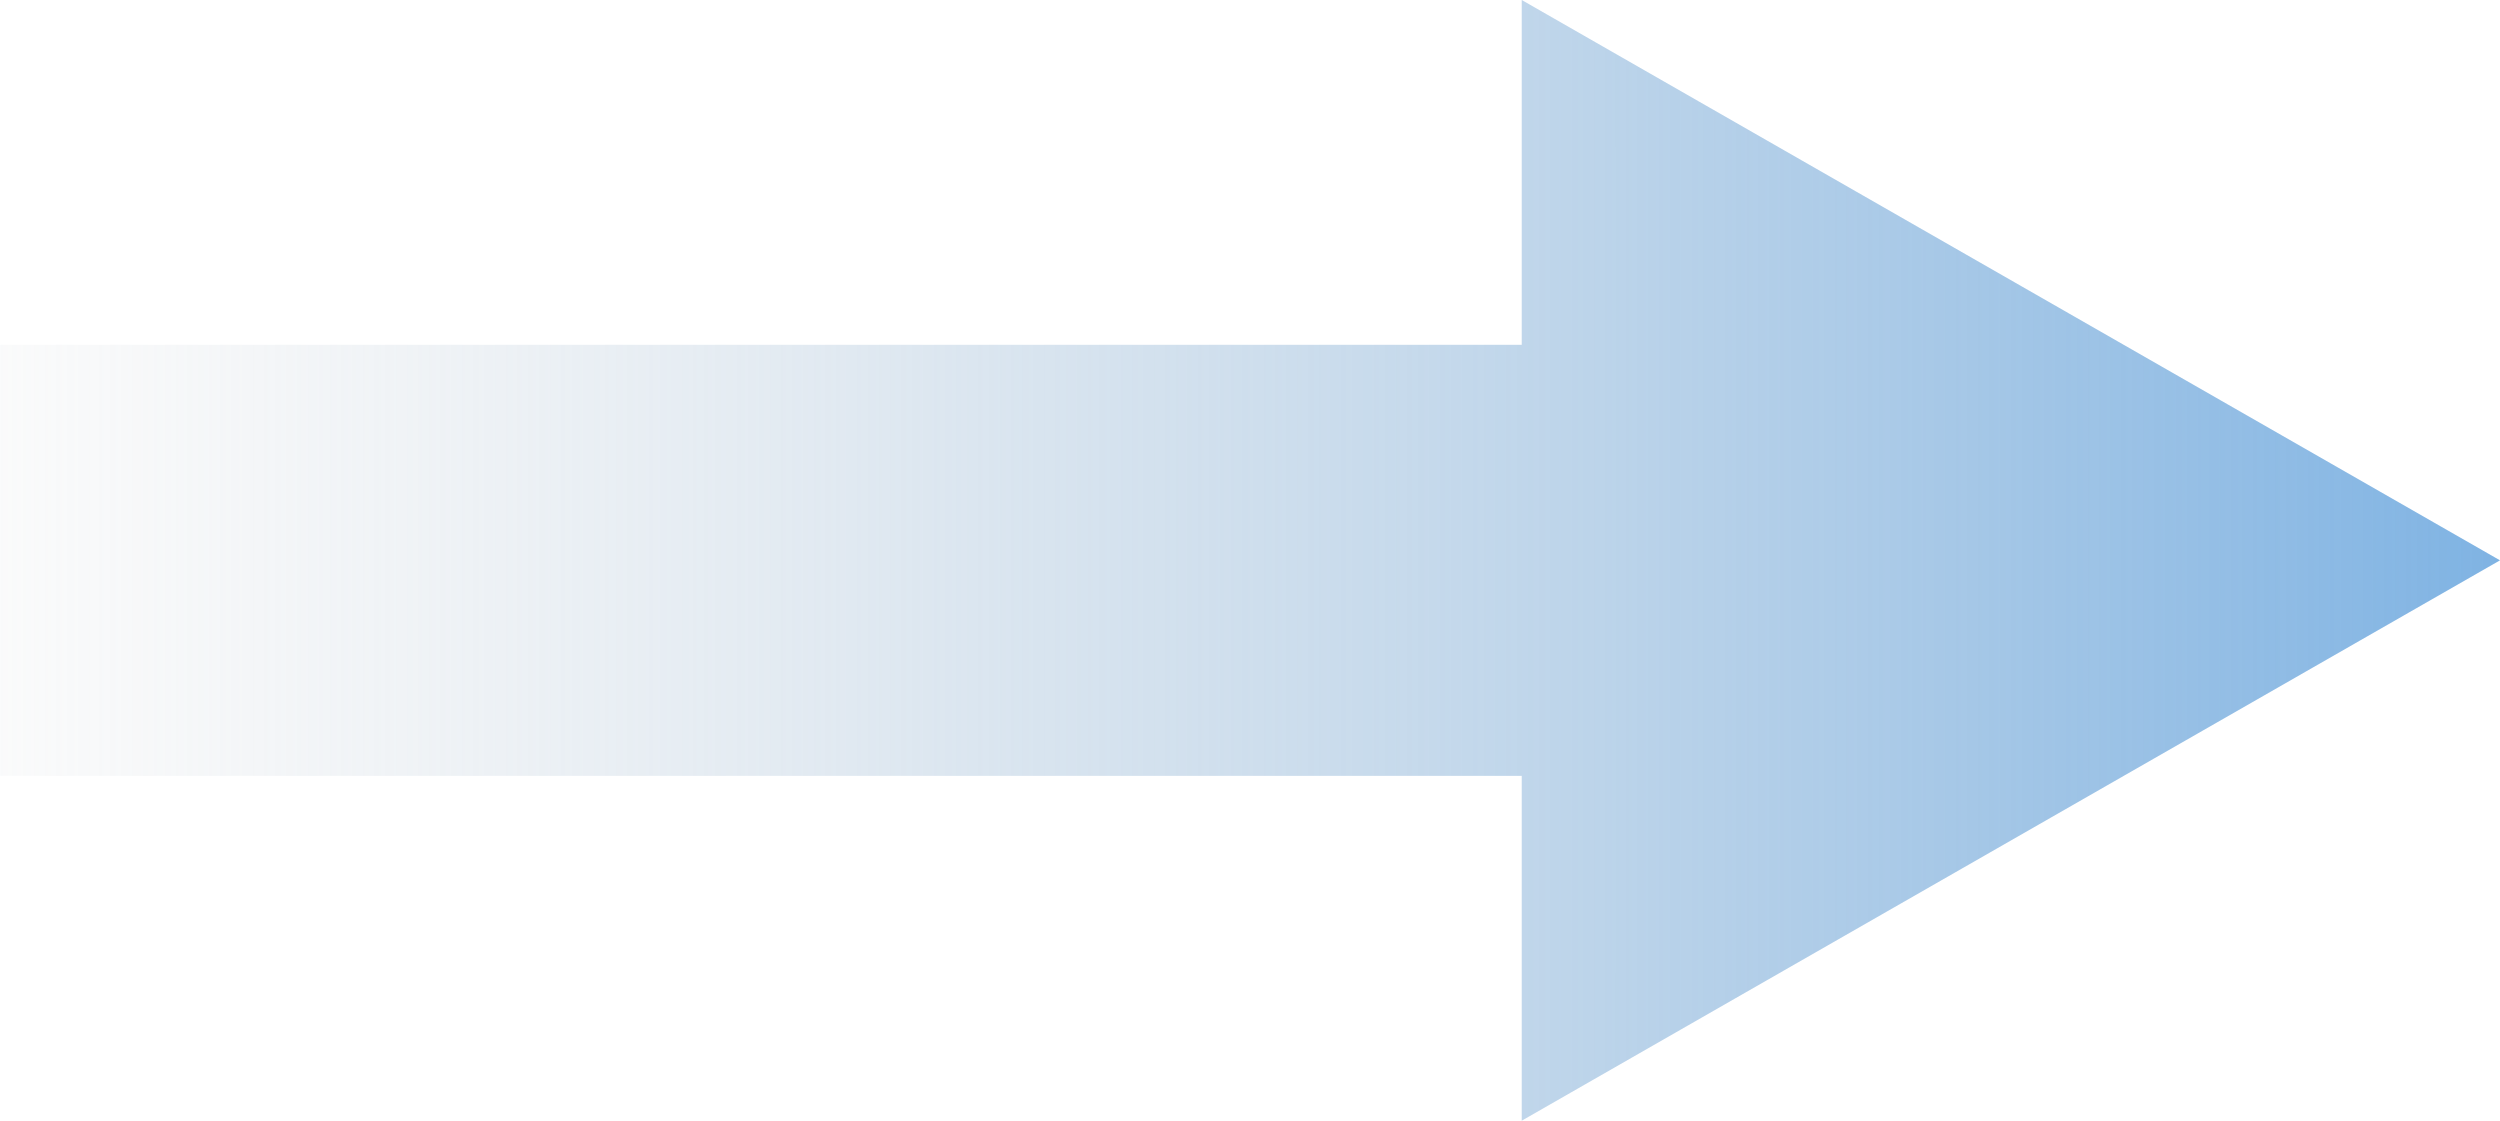
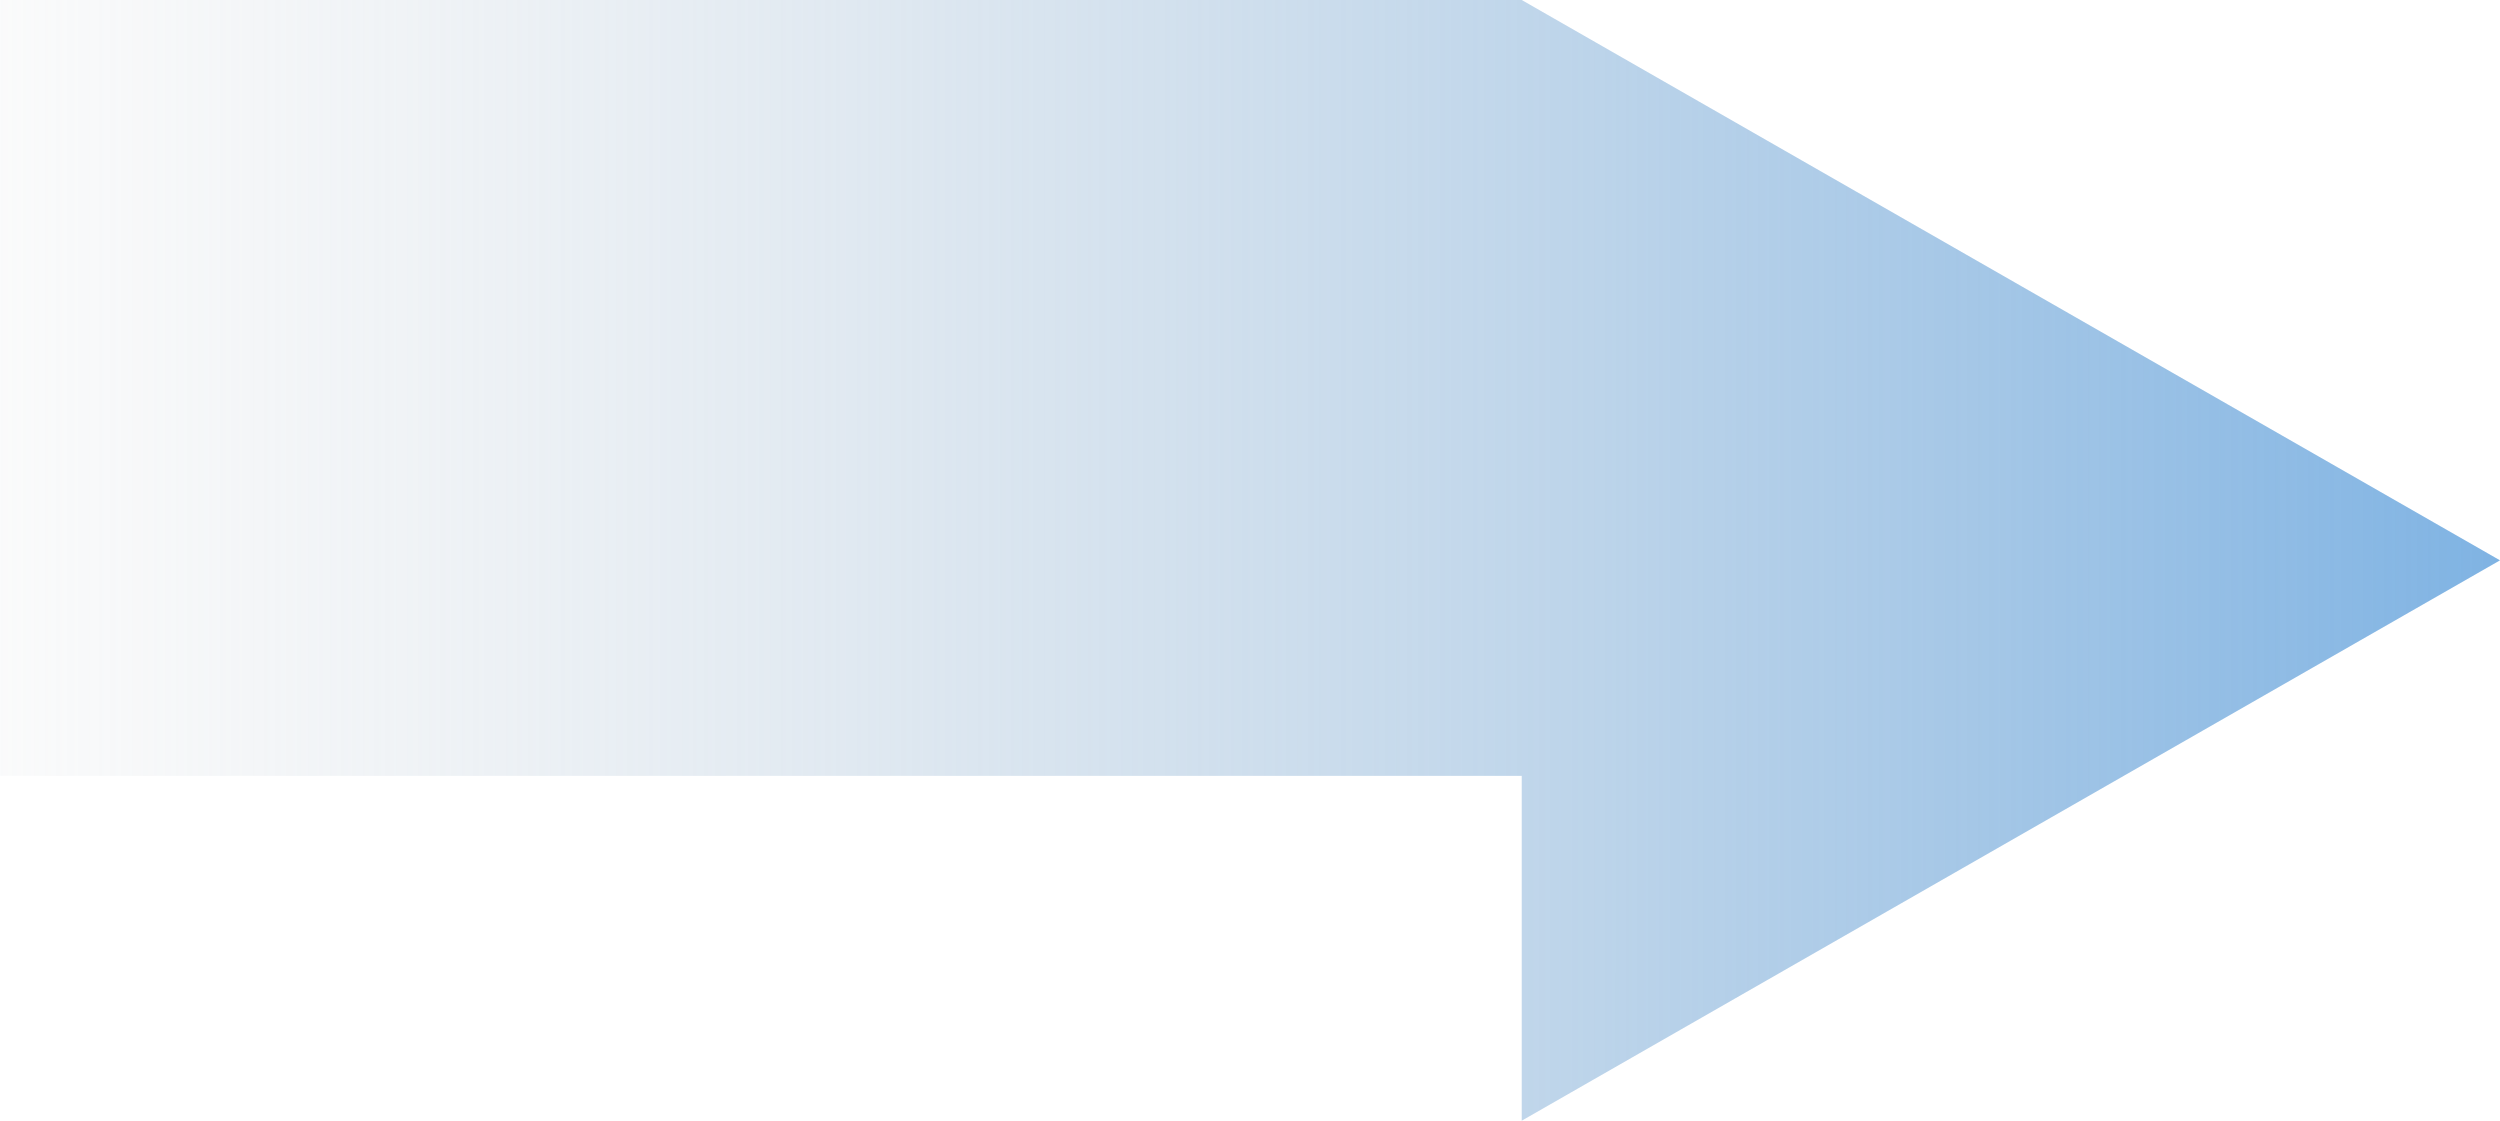
<svg xmlns="http://www.w3.org/2000/svg" width="87" height="39" viewBox="0 0 87 39" fill="none">
-   <path fill-rule="evenodd" clip-rule="evenodd" d="M52.956 39L87 19.5L52.956 0L52.956 12H0V27H52.956V39Z" fill="url(#paint0_linear_139_612)" />
+   <path fill-rule="evenodd" clip-rule="evenodd" d="M52.956 39L87 19.5L52.956 0H0V27H52.956V39Z" fill="url(#paint0_linear_139_612)" />
  <defs>
    <linearGradient id="paint0_linear_139_612" x1="87" y1="16" x2="-10.5" y2="16" gradientUnits="userSpaceOnUse">
      <stop stop-color="#7FB3E3" />
      <stop offset="1" stop-color="#D9D9D9" stop-opacity="0" />
    </linearGradient>
  </defs>
</svg>